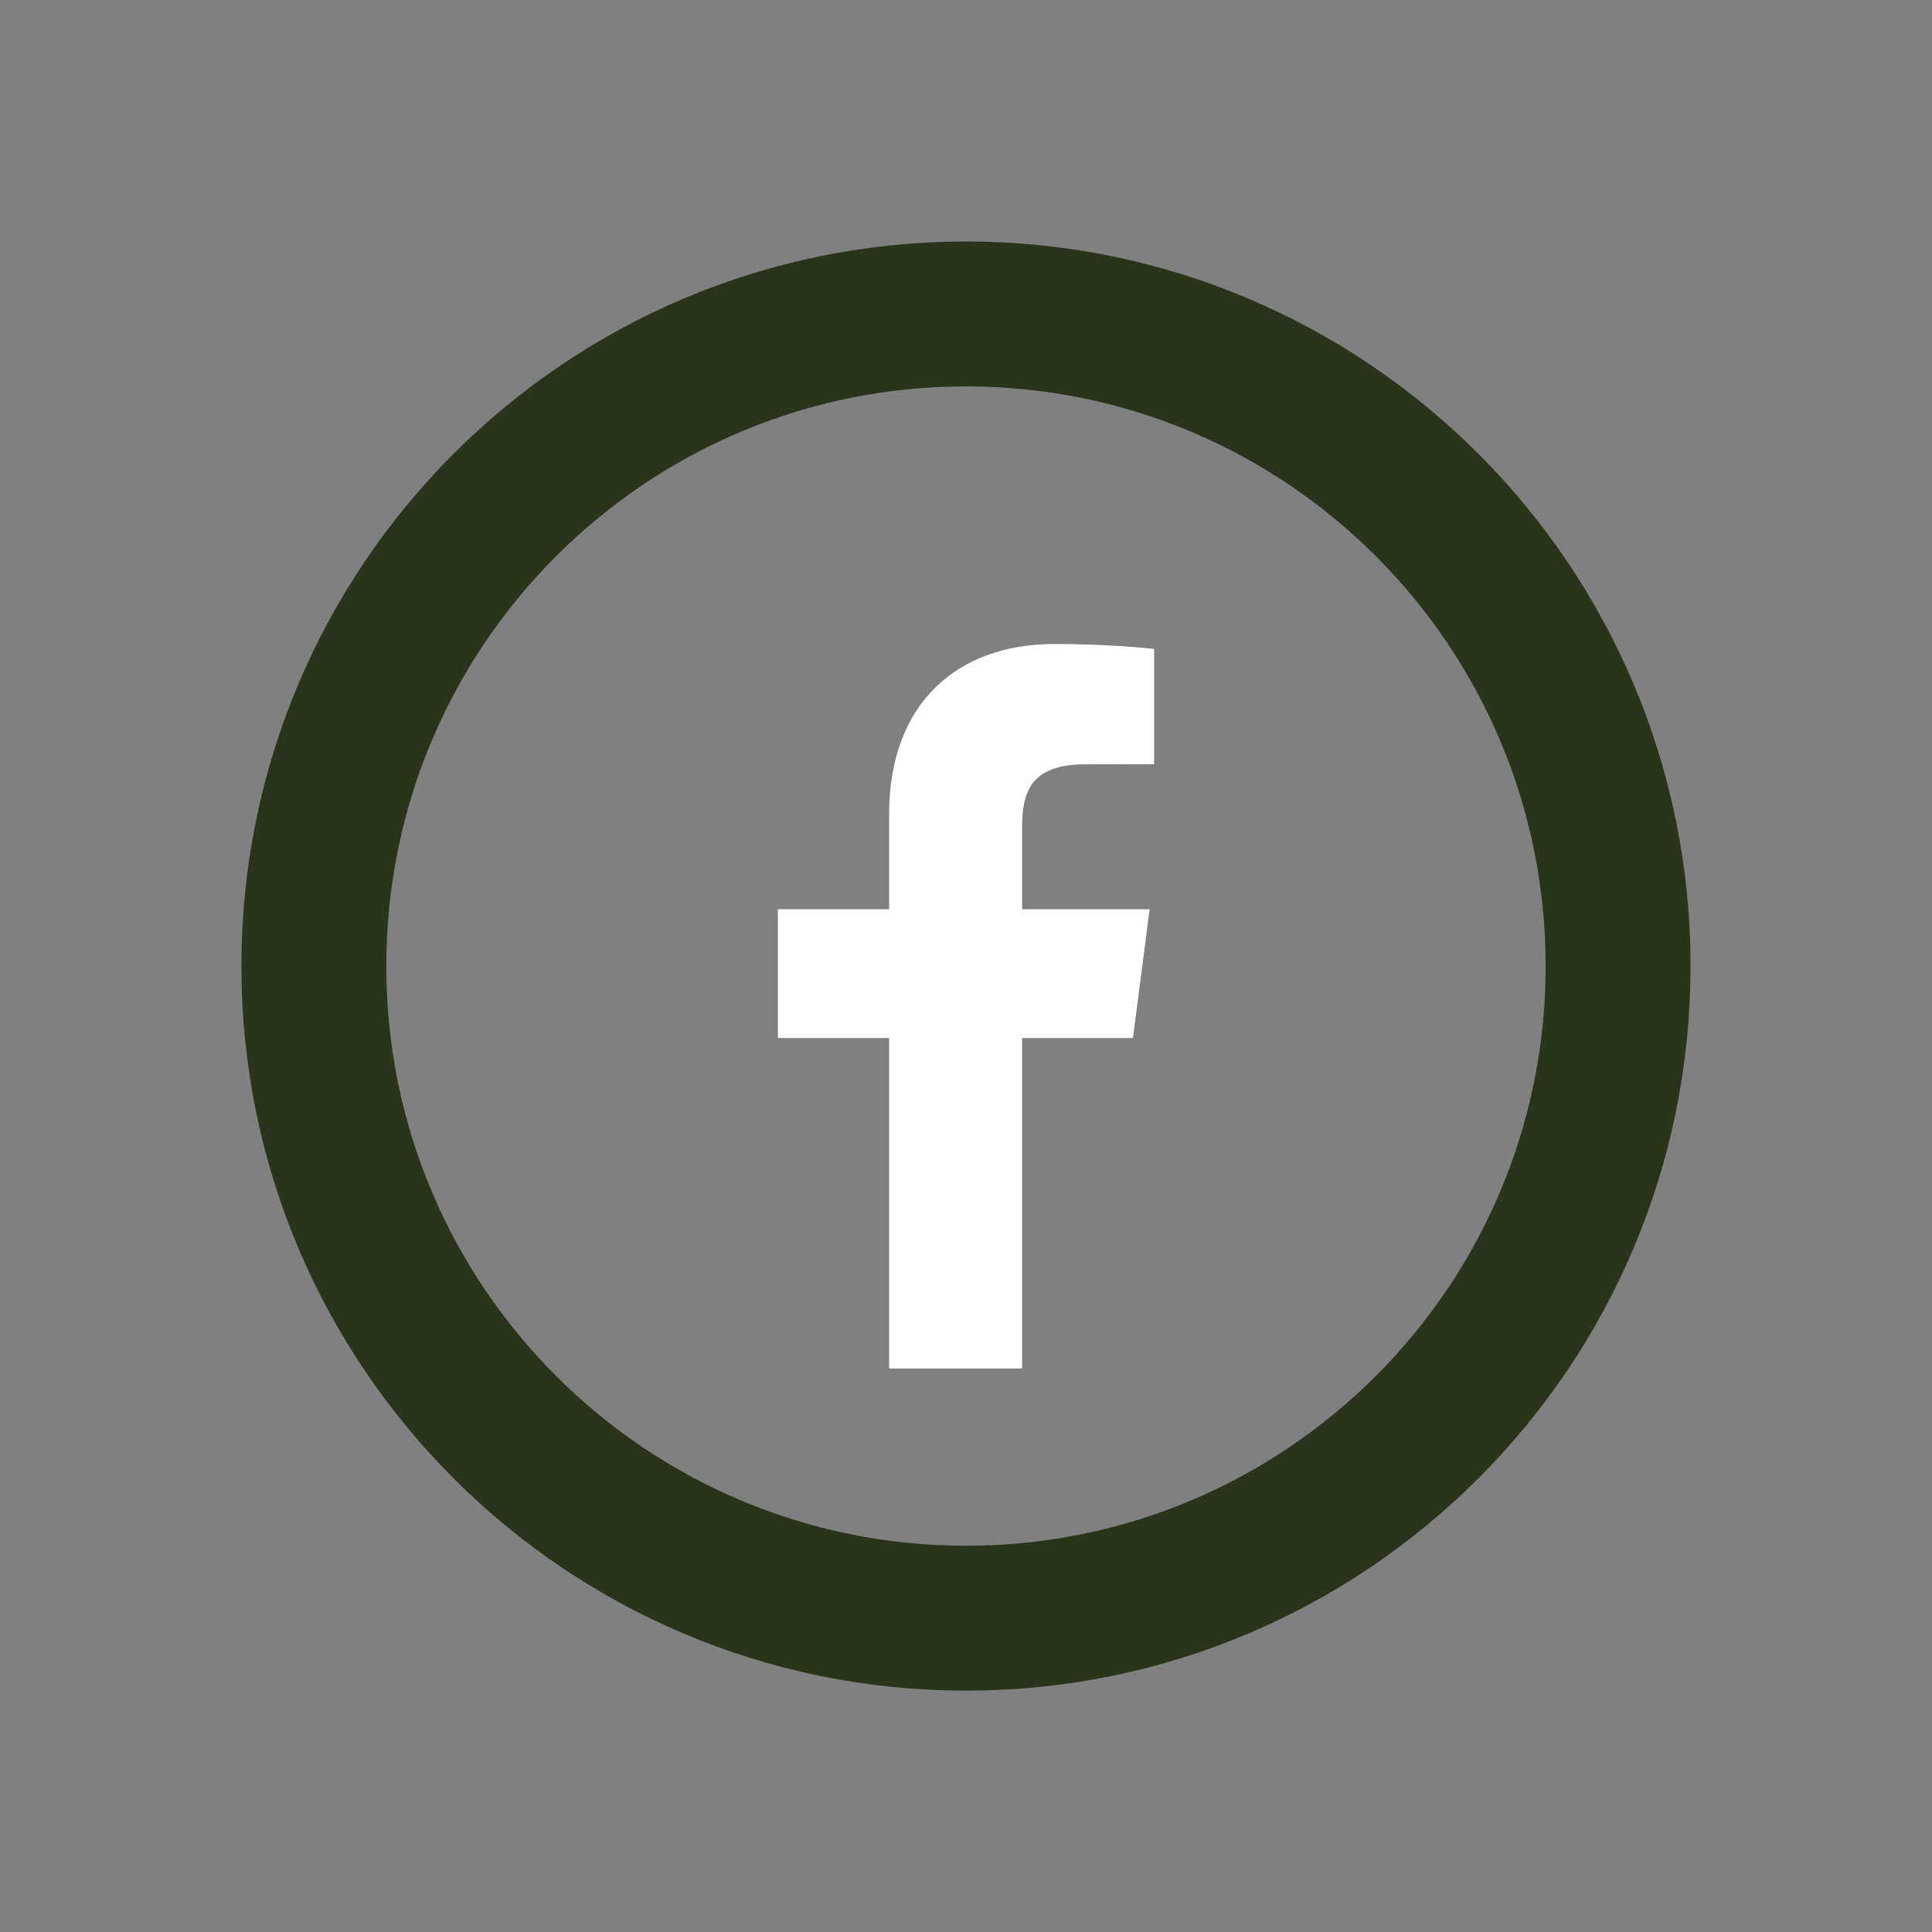
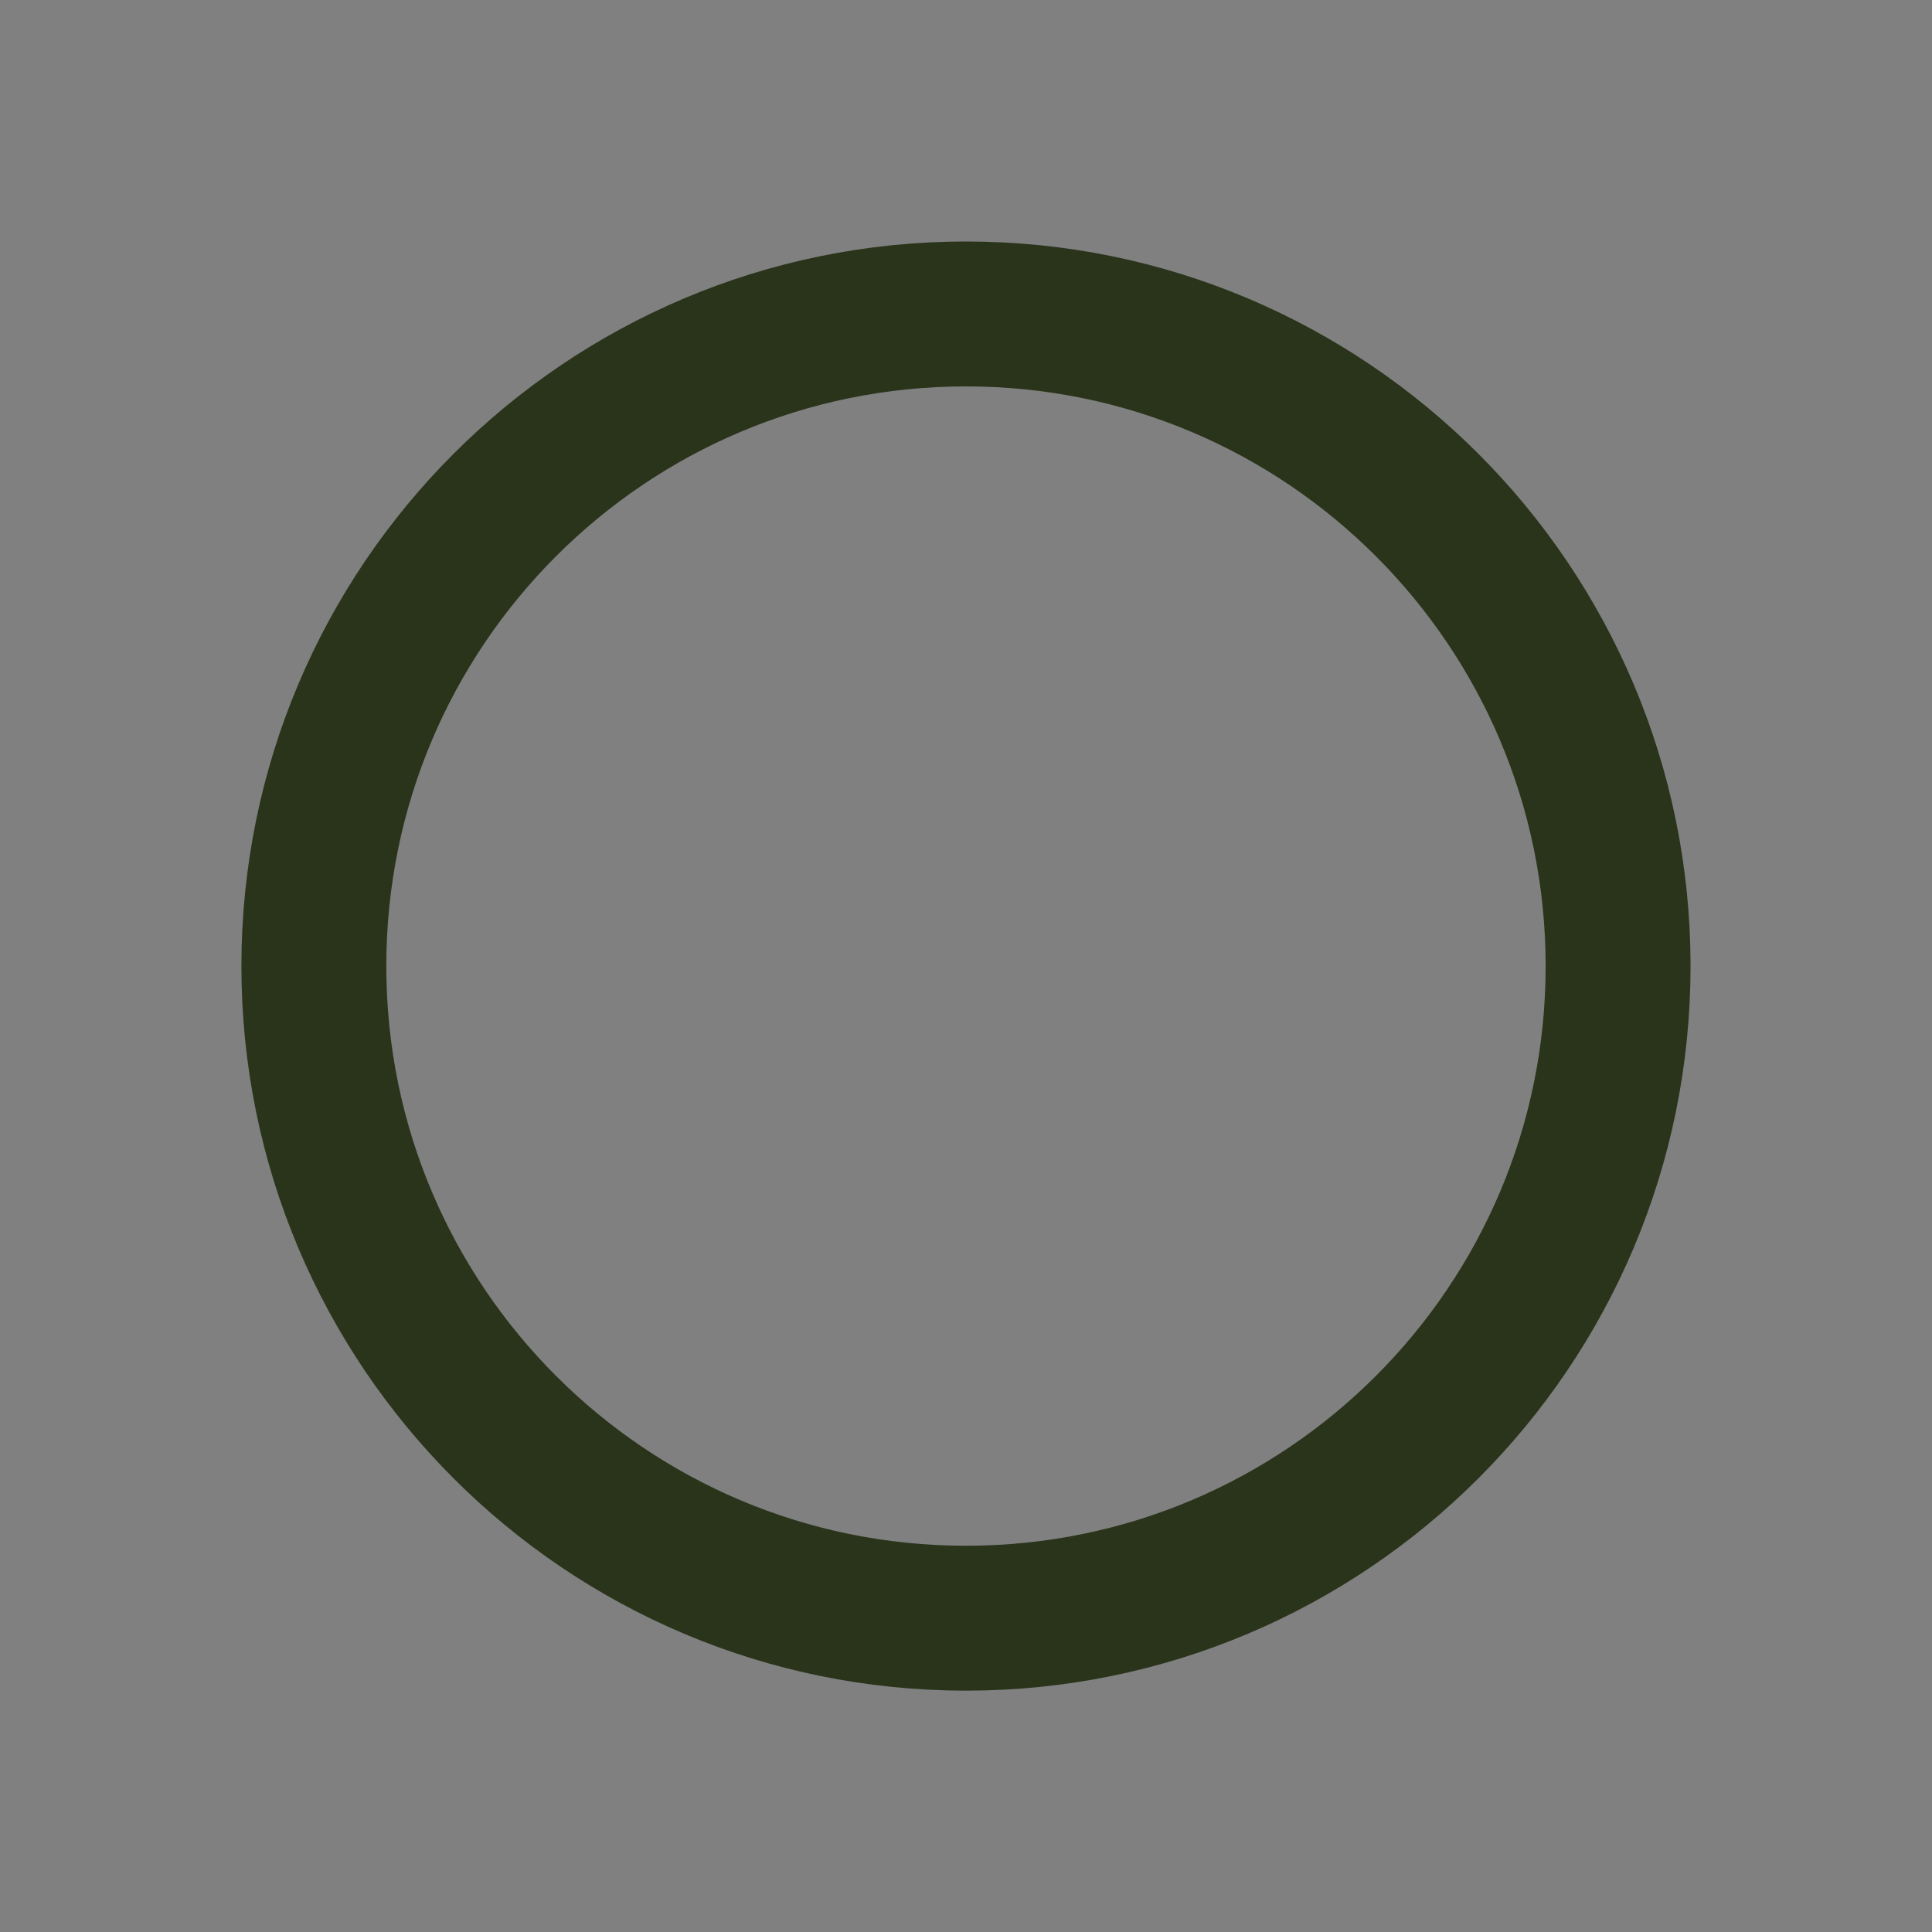
<svg xmlns="http://www.w3.org/2000/svg" width="40" height="40" viewBox="0 0 40 40" fill="none">
  <rect x="0" y="0" width="40" height="40" fill="#808080" stroke="none" />
  <path d="M33.501 20.002C33.501 27.458 27.456 33.503 20 33.503C12.543 33.503 6.498 27.458 6.498 20.002C6.498 12.545 12.543 6.5 20 6.5C27.456 6.5 33.501 12.545 33.501 20.002Z" stroke="#29341b" stroke-width="3" />
  <g clip-path="url(#clip0_654_60)">
-     <path d="M21.162 28.333V21.491H23.457L23.802 18.824H21.162V17.122C21.162 16.35 21.375 15.824 22.483 15.824L23.895 15.823V13.437C23.651 13.406 22.813 13.333 21.838 13.333C19.802 13.333 18.408 14.576 18.408 16.858V18.824H16.105V21.491H18.408V28.333H21.162Z" fill="white" />
-   </g>
+     </g>
  <defs>
    <clipPath id="clip0_654_60">
-       <rect width="15" height="15" fill="white" transform="translate(12.5 13.333)" />
-     </clipPath>
+       </clipPath>
  </defs>
</svg>